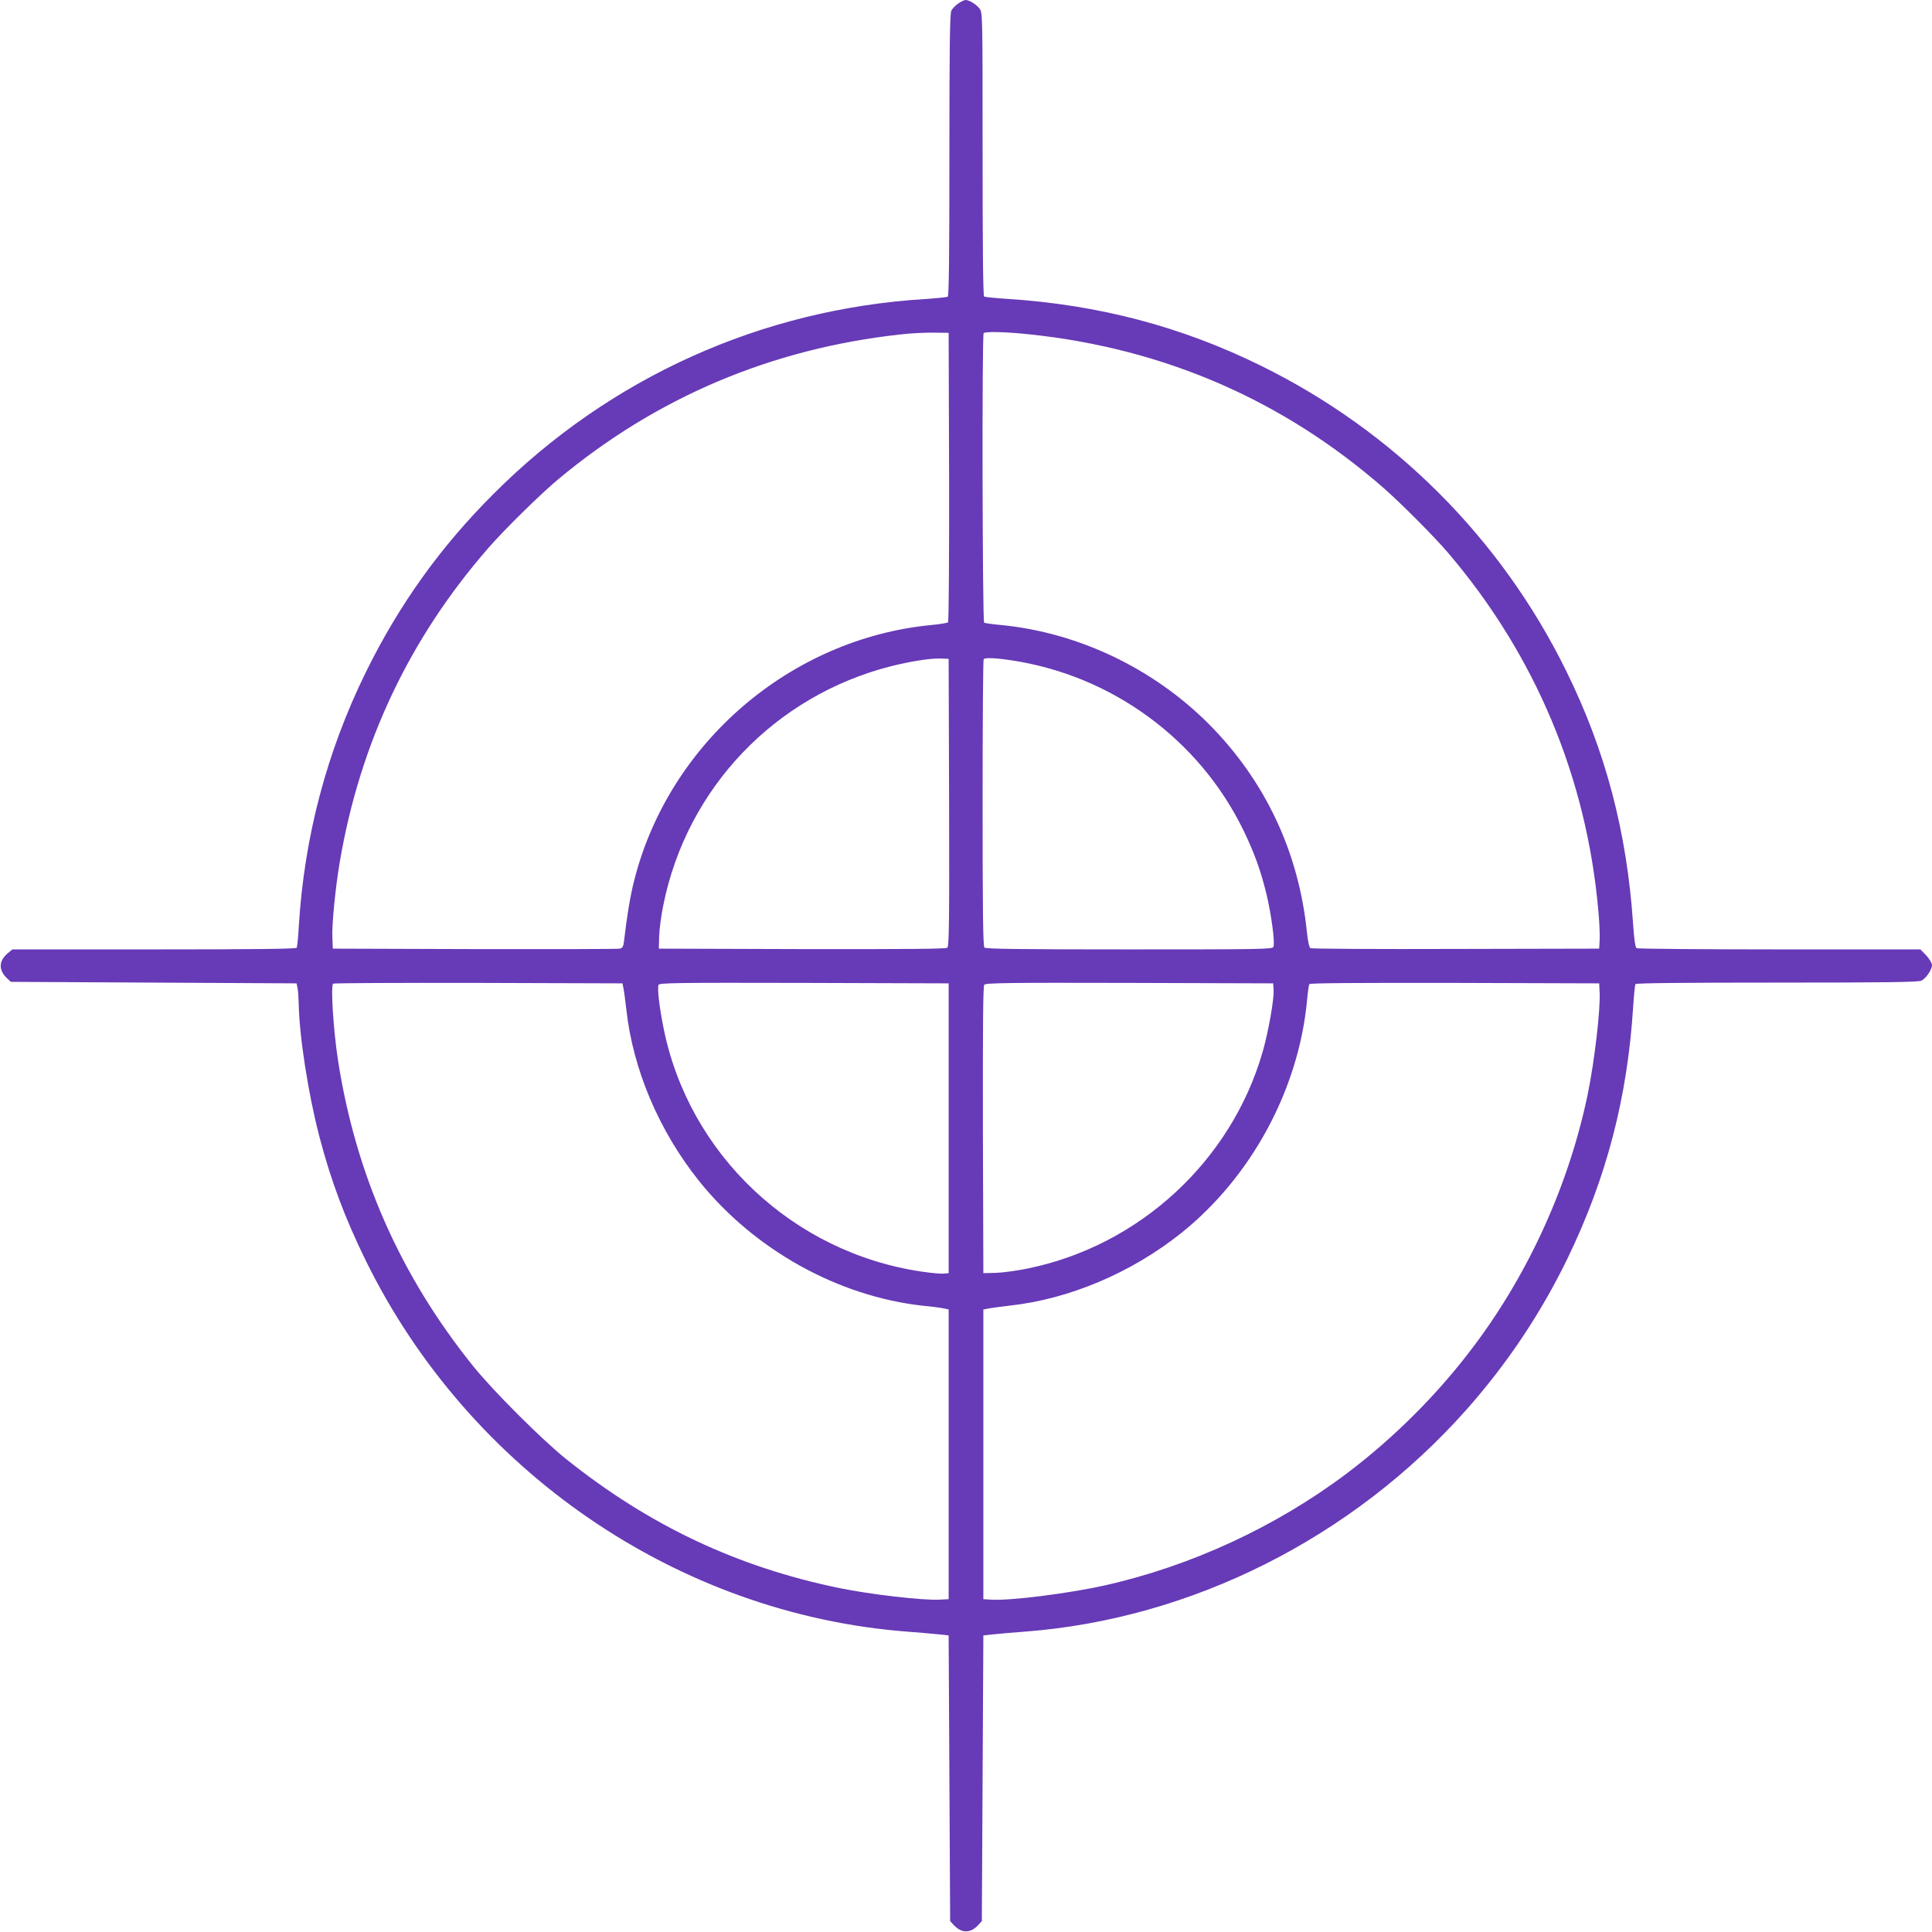
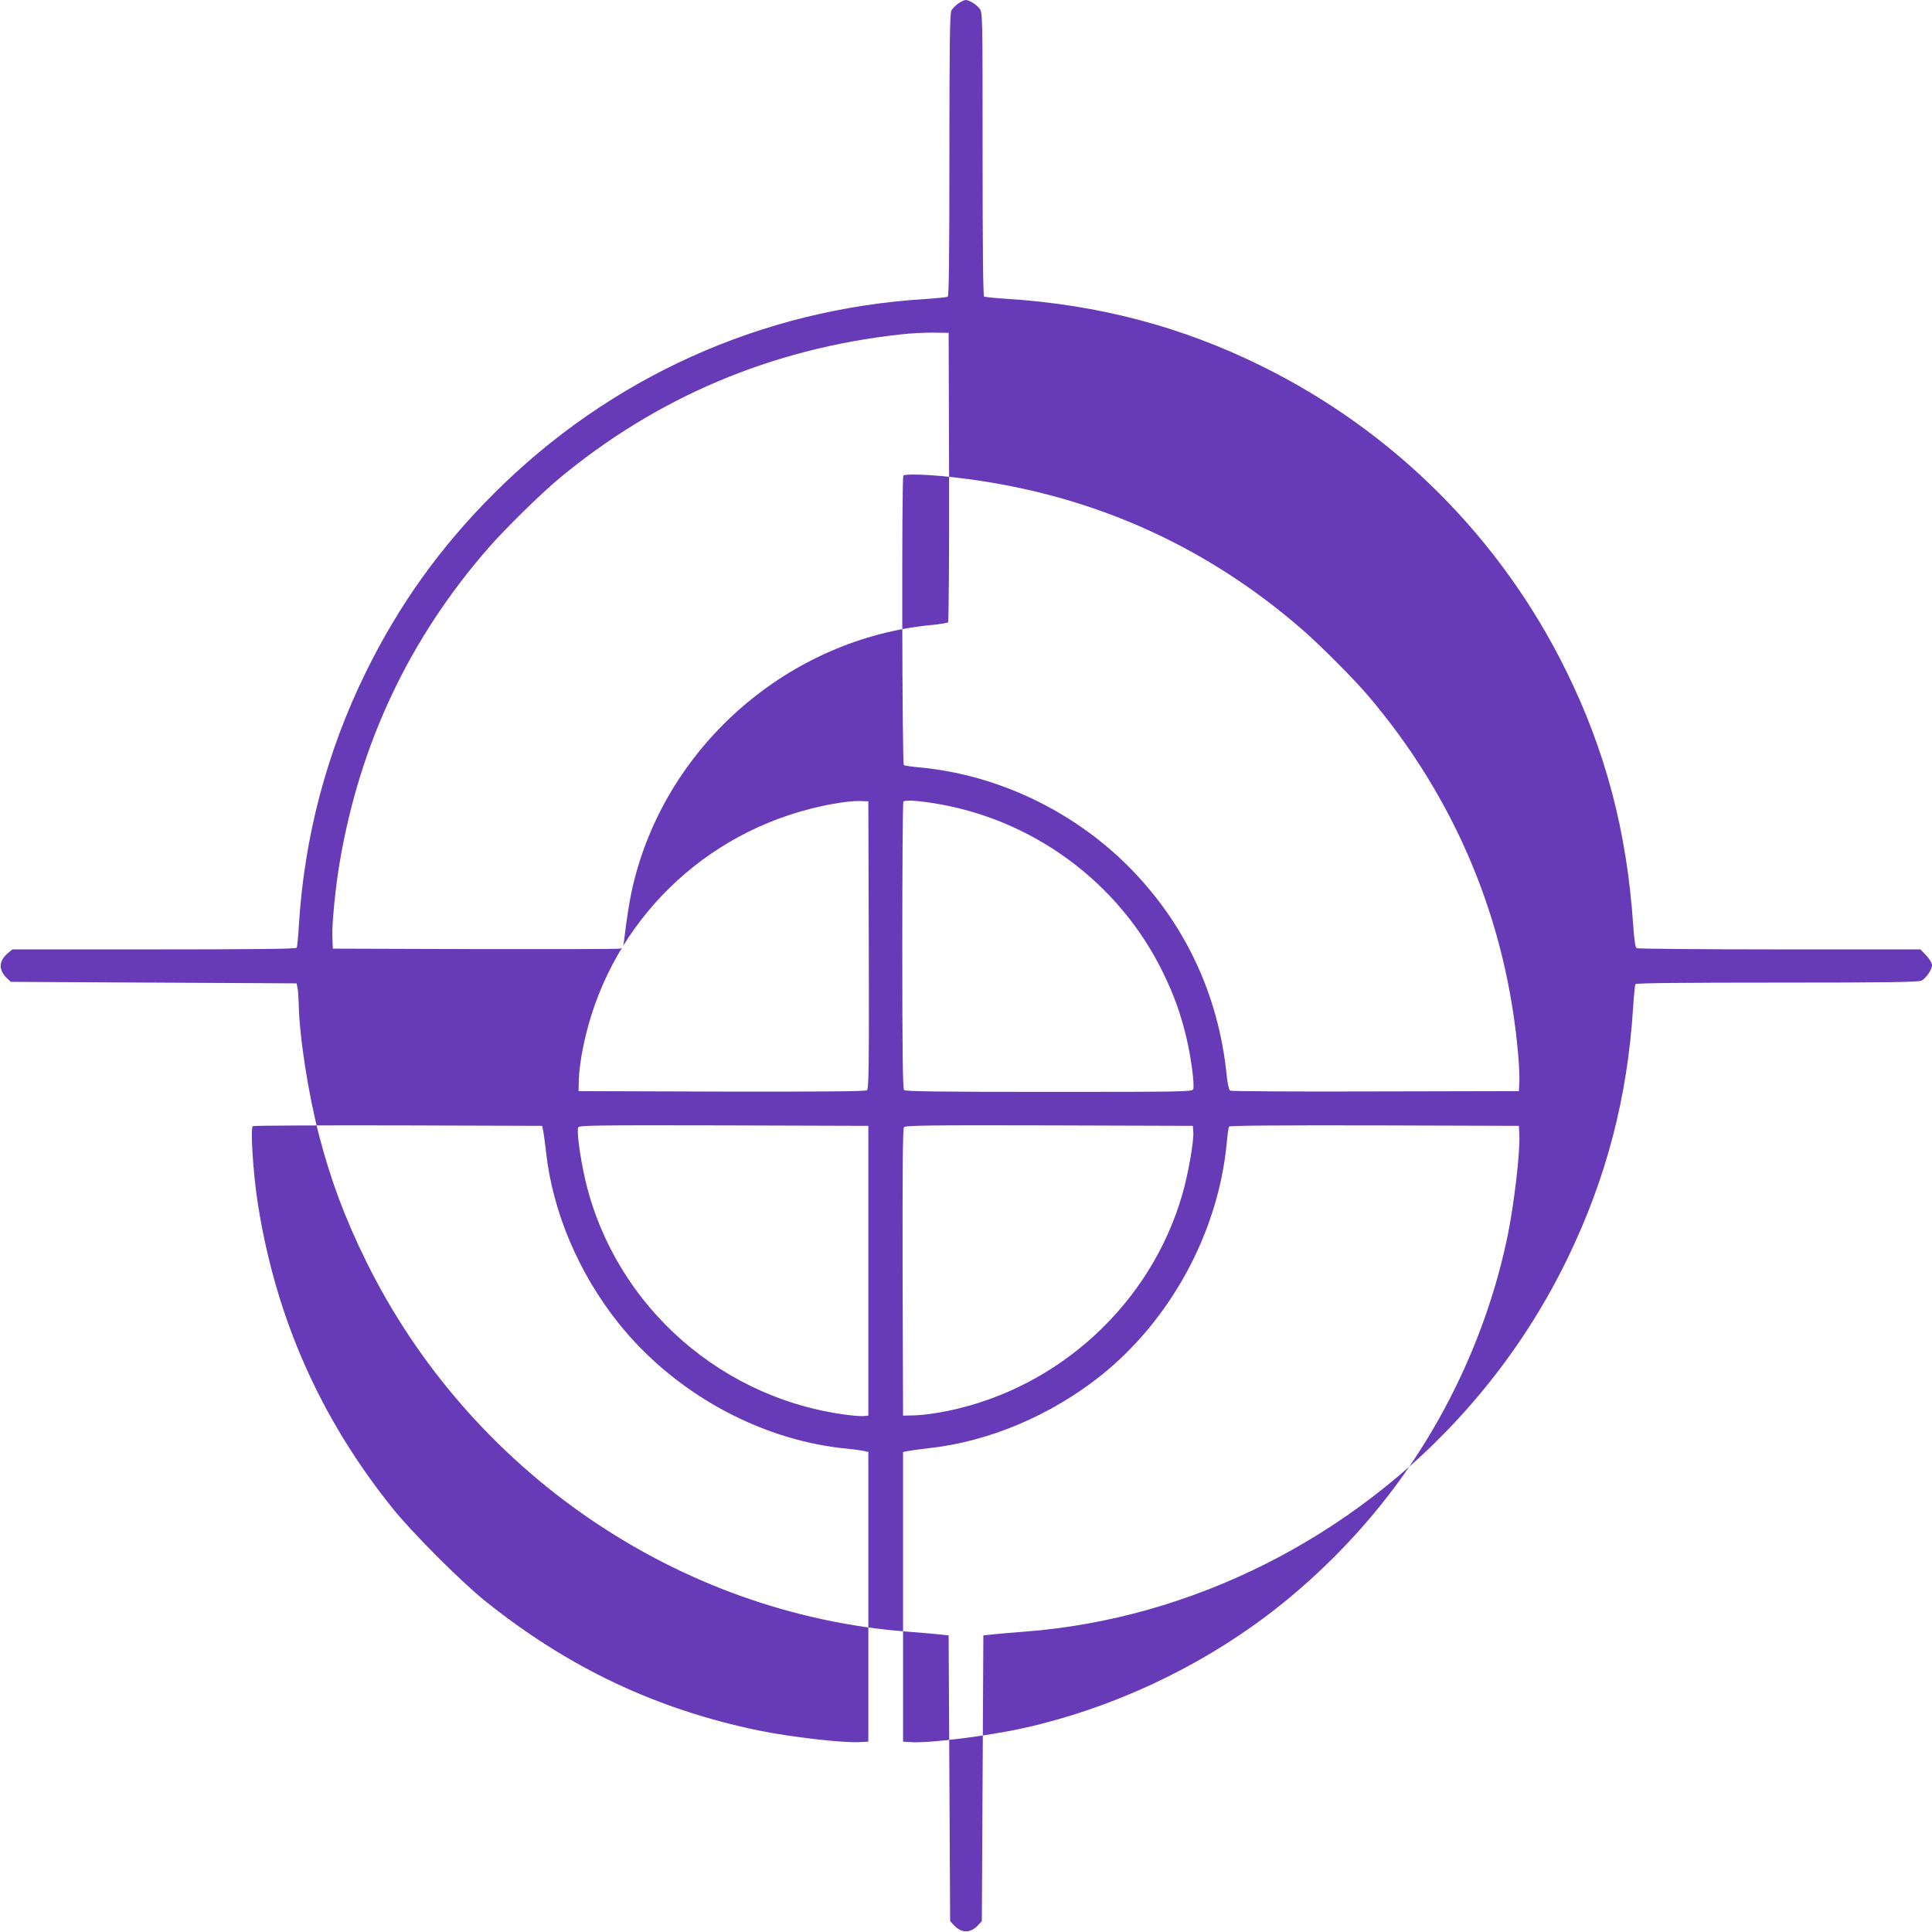
<svg xmlns="http://www.w3.org/2000/svg" version="1.0" width="1280pt" height="1280pt" viewBox="0 0 1280 1280" preserveAspectRatio="xMidYMid meet">
  <g transform="translate(0,1280) scale(0.1,-0.1)" fill="#673ab7" stroke="none">
-     <path d="M6349 12777 c-18 -12 -39 -34 -46 -47 -10 -20 -13 -232 -13 -957 0 -660 -3 -934 -11 -939 -6 -3 -72 -10 -147 -15 -1085 -66 -2091 -519 -2861 -1290 -353 -352 -627 -735 -847 -1182 -259 -527 -408 -1091 -444 -1679 -4 -75 -11 -141 -14 -147 -5 -8 -281 -11 -946 -11 l-938 0 -30 -25 c-61 -51 -63 -112 -5 -167 l25 -23 946 -5 947 -5 6 -30 c4 -16 7 -64 8 -105 4 -216 63 -597 137 -880 76 -292 171 -544 309 -825 685 -1392 2065 -2338 3585 -2455 80 -6 174 -14 210 -18 l65 -7 5 -947 5 -946 23 -25 c53 -57 111 -57 164 0 l23 25 5 946 5 947 65 7 c36 4 130 12 210 18 1104 84 2170 620 2925 1470 272 307 493 638 670 1002 258 533 397 1065 435 1666 5 78 12 147 15 152 4 7 330 10 938 10 725 0 937 3 957 13 31 16 70 73 70 103 0 13 -17 41 -38 64 l-39 40 -934 0 c-514 0 -940 4 -946 8 -9 5 -16 58 -23 155 -41 616 -183 1154 -444 1683 -432 878 -1142 1588 -2020 2020 -529 261 -1078 405 -1684 444 -78 5 -147 12 -152 15 -7 4 -10 332 -10 944 0 936 0 938 -21 965 -22 28 -68 56 -92 56 -8 0 -29 -10 -48 -23z m-61 -3136 c1 -525 -2 -959 -7 -964 -4 -4 -55 -13 -112 -18 -934 -91 -1739 -783 -1968 -1695 -26 -102 -48 -237 -67 -401 -4 -34 -10 -44 -27 -48 -12 -3 -445 -4 -962 -3 l-940 3 -3 75 c-4 88 21 334 49 499 134 789 463 1483 985 2081 110 126 346 358 464 456 650 542 1411 864 2263 958 67 8 167 13 222 12 l100 -1 3 -954z m532 944 c894 -94 1683 -437 2350 -1021 118 -104 336 -323 426 -429 577 -678 917 -1489 994 -2375 7 -74 10 -160 8 -190 l-3 -55 -950 -2 c-522 -2 -956 1 -963 5 -8 5 -17 46 -23 103 -54 535 -278 1009 -653 1385 -369 368 -863 603 -1373 653 -57 5 -107 12 -113 16 -11 7 -15 1907 -3 1918 11 12 154 8 303 -8z m-532 -3101 c2 -794 0 -953 -12 -963 -10 -8 -267 -10 -962 -9 l-949 3 2 80 c1 44 13 139 28 210 156 774 740 1386 1508 1581 132 33 258 53 327 51 l55 -2 3 -951z m414 941 c666 -100 1246 -526 1538 -1130 70 -145 112 -260 151 -420 31 -128 57 -320 46 -348 -6 -16 -74 -17 -955 -17 -724 0 -951 3 -960 12 -9 9 -12 236 -12 958 0 521 3 950 7 953 10 11 81 8 185 -8z m-2571 -2175 c4 -19 12 -82 19 -140 43 -394 216 -801 478 -1130 365 -458 923 -769 1488 -831 55 -5 115 -13 134 -17 l35 -7 0 -960 0 -960 -60 -3 c-110 -6 -457 34 -666 77 -678 140 -1259 415 -1809 855 -160 128 -487 455 -616 616 -481 598 -776 1266 -894 2021 -31 200 -50 495 -33 512 3 4 436 6 962 5 l955 -3 7 -35z m2154 -925 l0 -960 -33 -3 c-18 -2 -83 4 -144 13 -854 125 -1545 777 -1712 1615 -28 139 -42 261 -33 285 6 13 107 15 964 13 l958 -3 0 -960z m2153 918 c4 -61 -34 -278 -73 -413 -209 -724 -819 -1285 -1560 -1435 -69 -14 -163 -27 -208 -28 l-82 -2 -3 949 c-1 695 1 952 9 962 10 12 169 14 963 12 l951 -3 3 -42z m2160 -18 c6 -111 -34 -456 -78 -670 -123 -596 -387 -1182 -753 -1670 -237 -317 -528 -608 -843 -846 -470 -354 -1034 -615 -1606 -743 -237 -53 -632 -103 -753 -94 l-50 3 0 960 0 959 35 7 c19 4 82 12 140 19 394 43 805 217 1135 480 463 370 777 947 834 1537 5 57 12 107 16 113 4 7 316 9 963 8 l957 -3 3 -60z" />
+     <path d="M6349 12777 c-18 -12 -39 -34 -46 -47 -10 -20 -13 -232 -13 -957 0 -660 -3 -934 -11 -939 -6 -3 -72 -10 -147 -15 -1085 -66 -2091 -519 -2861 -1290 -353 -352 -627 -735 -847 -1182 -259 -527 -408 -1091 -444 -1679 -4 -75 -11 -141 -14 -147 -5 -8 -281 -11 -946 -11 l-938 0 -30 -25 c-61 -51 -63 -112 -5 -167 l25 -23 946 -5 947 -5 6 -30 c4 -16 7 -64 8 -105 4 -216 63 -597 137 -880 76 -292 171 -544 309 -825 685 -1392 2065 -2338 3585 -2455 80 -6 174 -14 210 -18 l65 -7 5 -947 5 -946 23 -25 c53 -57 111 -57 164 0 l23 25 5 946 5 947 65 7 c36 4 130 12 210 18 1104 84 2170 620 2925 1470 272 307 493 638 670 1002 258 533 397 1065 435 1666 5 78 12 147 15 152 4 7 330 10 938 10 725 0 937 3 957 13 31 16 70 73 70 103 0 13 -17 41 -38 64 l-39 40 -934 0 c-514 0 -940 4 -946 8 -9 5 -16 58 -23 155 -41 616 -183 1154 -444 1683 -432 878 -1142 1588 -2020 2020 -529 261 -1078 405 -1684 444 -78 5 -147 12 -152 15 -7 4 -10 332 -10 944 0 936 0 938 -21 965 -22 28 -68 56 -92 56 -8 0 -29 -10 -48 -23z m-61 -3136 c1 -525 -2 -959 -7 -964 -4 -4 -55 -13 -112 -18 -934 -91 -1739 -783 -1968 -1695 -26 -102 -48 -237 -67 -401 -4 -34 -10 -44 -27 -48 -12 -3 -445 -4 -962 -3 l-940 3 -3 75 c-4 88 21 334 49 499 134 789 463 1483 985 2081 110 126 346 358 464 456 650 542 1411 864 2263 958 67 8 167 13 222 12 l100 -1 3 -954z c894 -94 1683 -437 2350 -1021 118 -104 336 -323 426 -429 577 -678 917 -1489 994 -2375 7 -74 10 -160 8 -190 l-3 -55 -950 -2 c-522 -2 -956 1 -963 5 -8 5 -17 46 -23 103 -54 535 -278 1009 -653 1385 -369 368 -863 603 -1373 653 -57 5 -107 12 -113 16 -11 7 -15 1907 -3 1918 11 12 154 8 303 -8z m-532 -3101 c2 -794 0 -953 -12 -963 -10 -8 -267 -10 -962 -9 l-949 3 2 80 c1 44 13 139 28 210 156 774 740 1386 1508 1581 132 33 258 53 327 51 l55 -2 3 -951z m414 941 c666 -100 1246 -526 1538 -1130 70 -145 112 -260 151 -420 31 -128 57 -320 46 -348 -6 -16 -74 -17 -955 -17 -724 0 -951 3 -960 12 -9 9 -12 236 -12 958 0 521 3 950 7 953 10 11 81 8 185 -8z m-2571 -2175 c4 -19 12 -82 19 -140 43 -394 216 -801 478 -1130 365 -458 923 -769 1488 -831 55 -5 115 -13 134 -17 l35 -7 0 -960 0 -960 -60 -3 c-110 -6 -457 34 -666 77 -678 140 -1259 415 -1809 855 -160 128 -487 455 -616 616 -481 598 -776 1266 -894 2021 -31 200 -50 495 -33 512 3 4 436 6 962 5 l955 -3 7 -35z m2154 -925 l0 -960 -33 -3 c-18 -2 -83 4 -144 13 -854 125 -1545 777 -1712 1615 -28 139 -42 261 -33 285 6 13 107 15 964 13 l958 -3 0 -960z m2153 918 c4 -61 -34 -278 -73 -413 -209 -724 -819 -1285 -1560 -1435 -69 -14 -163 -27 -208 -28 l-82 -2 -3 949 c-1 695 1 952 9 962 10 12 169 14 963 12 l951 -3 3 -42z m2160 -18 c6 -111 -34 -456 -78 -670 -123 -596 -387 -1182 -753 -1670 -237 -317 -528 -608 -843 -846 -470 -354 -1034 -615 -1606 -743 -237 -53 -632 -103 -753 -94 l-50 3 0 960 0 959 35 7 c19 4 82 12 140 19 394 43 805 217 1135 480 463 370 777 947 834 1537 5 57 12 107 16 113 4 7 316 9 963 8 l957 -3 3 -60z" />
  </g>
</svg>